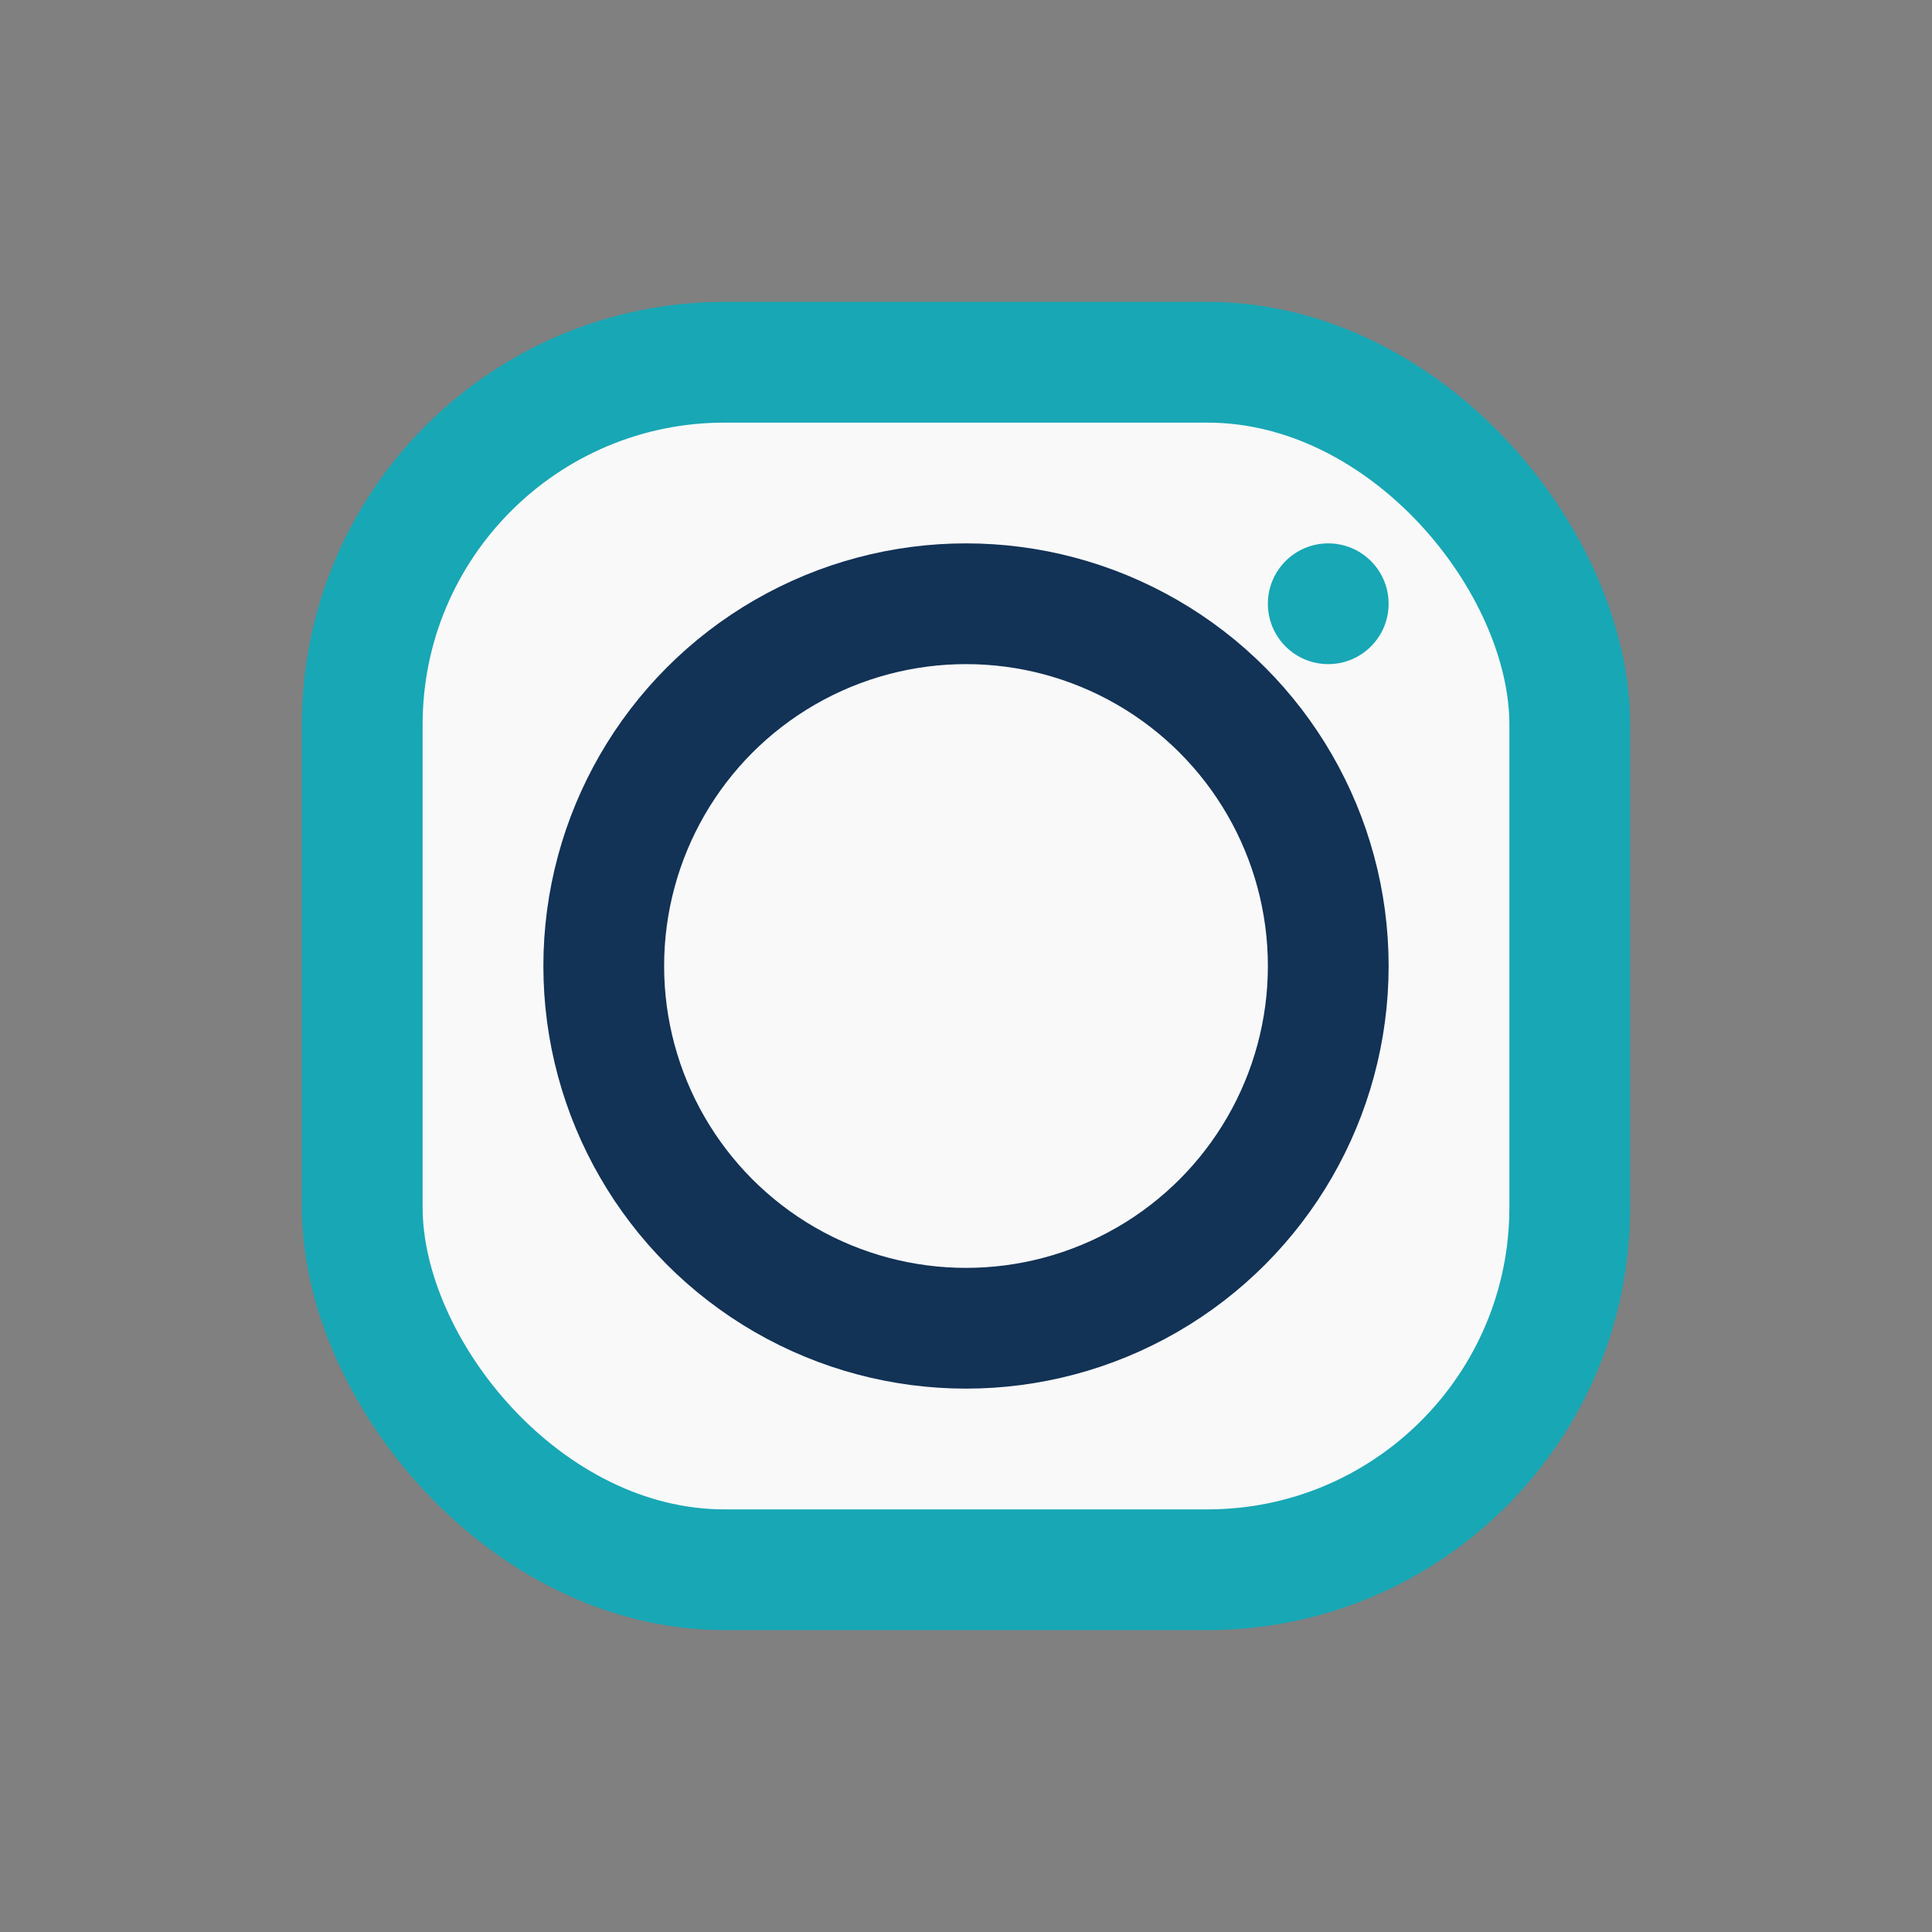
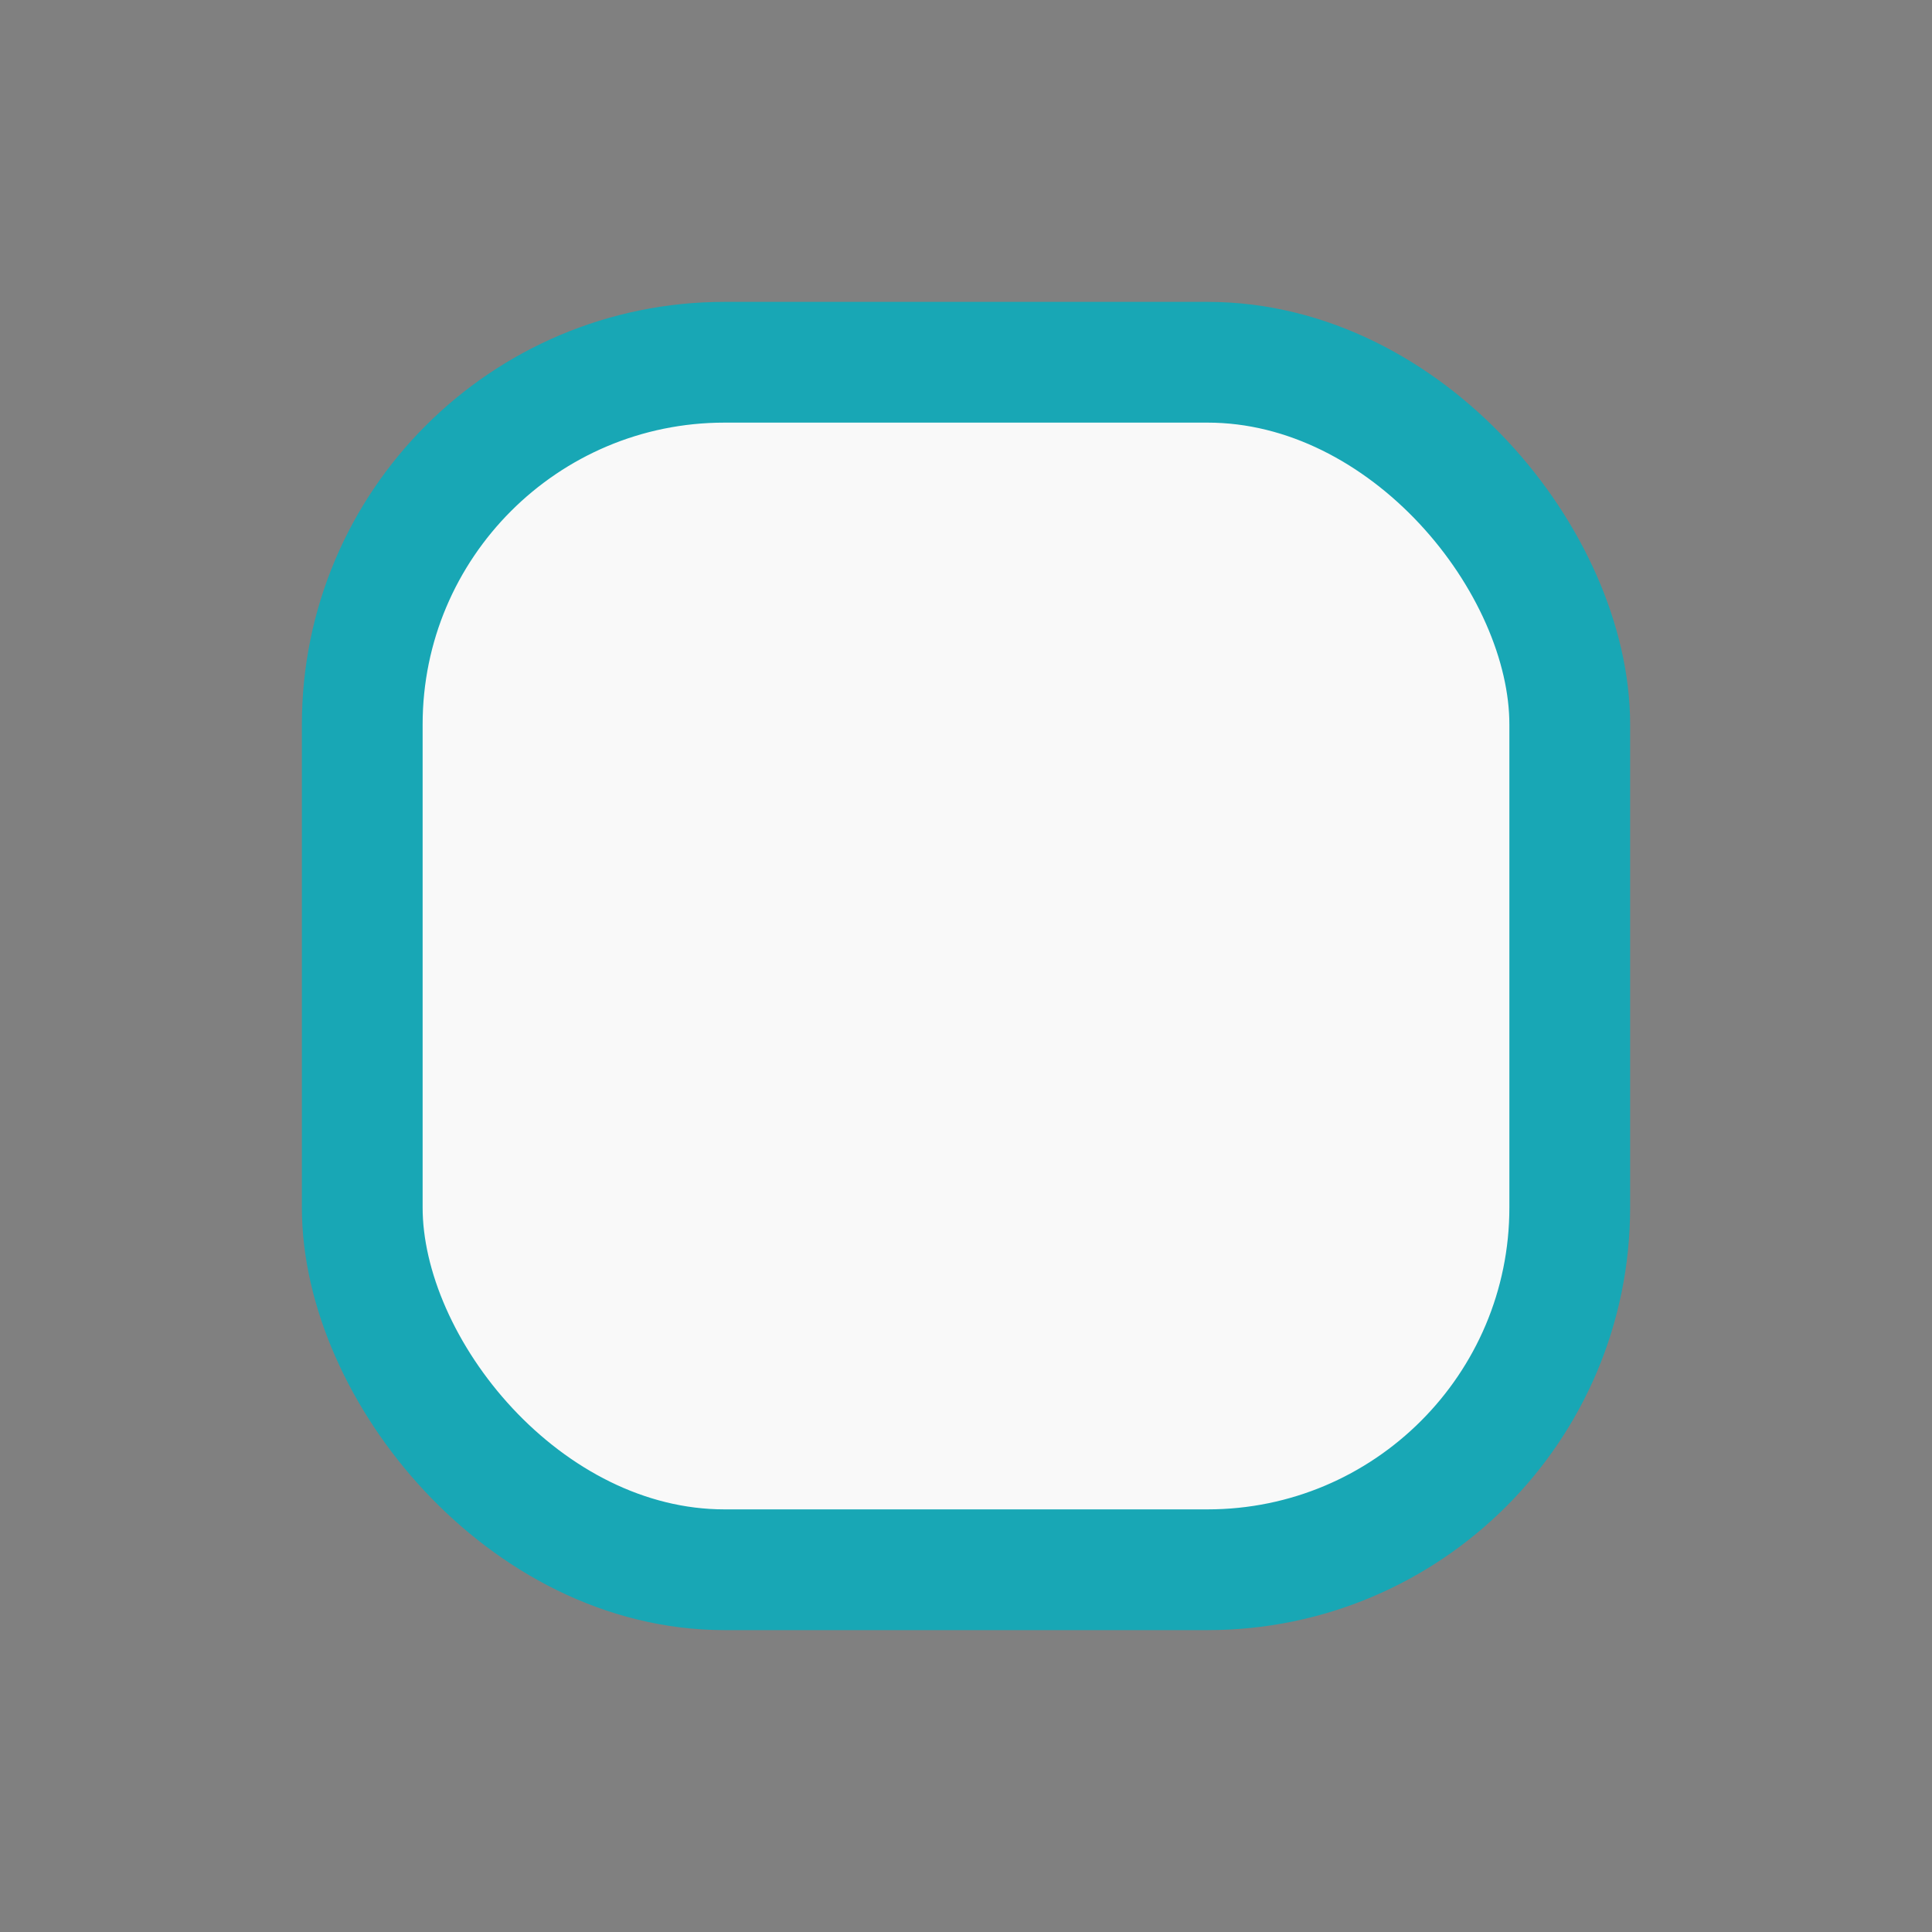
<svg xmlns="http://www.w3.org/2000/svg" width="32" height="32" viewBox="0 0 32 32">
  <rect x="0" y="0" width="32" height="32" fill="#808080" stroke="none" />
  <rect x="6" y="6" width="20" height="20" rx="6" fill="#F9F9F9" stroke="#18A7B5" stroke-width="2" />
-   <circle cx="16" cy="16" r="6" fill="none" stroke="#123256" stroke-width="2" />
-   <circle cx="22" cy="10" r="1" fill="#18A7B5" />
</svg>